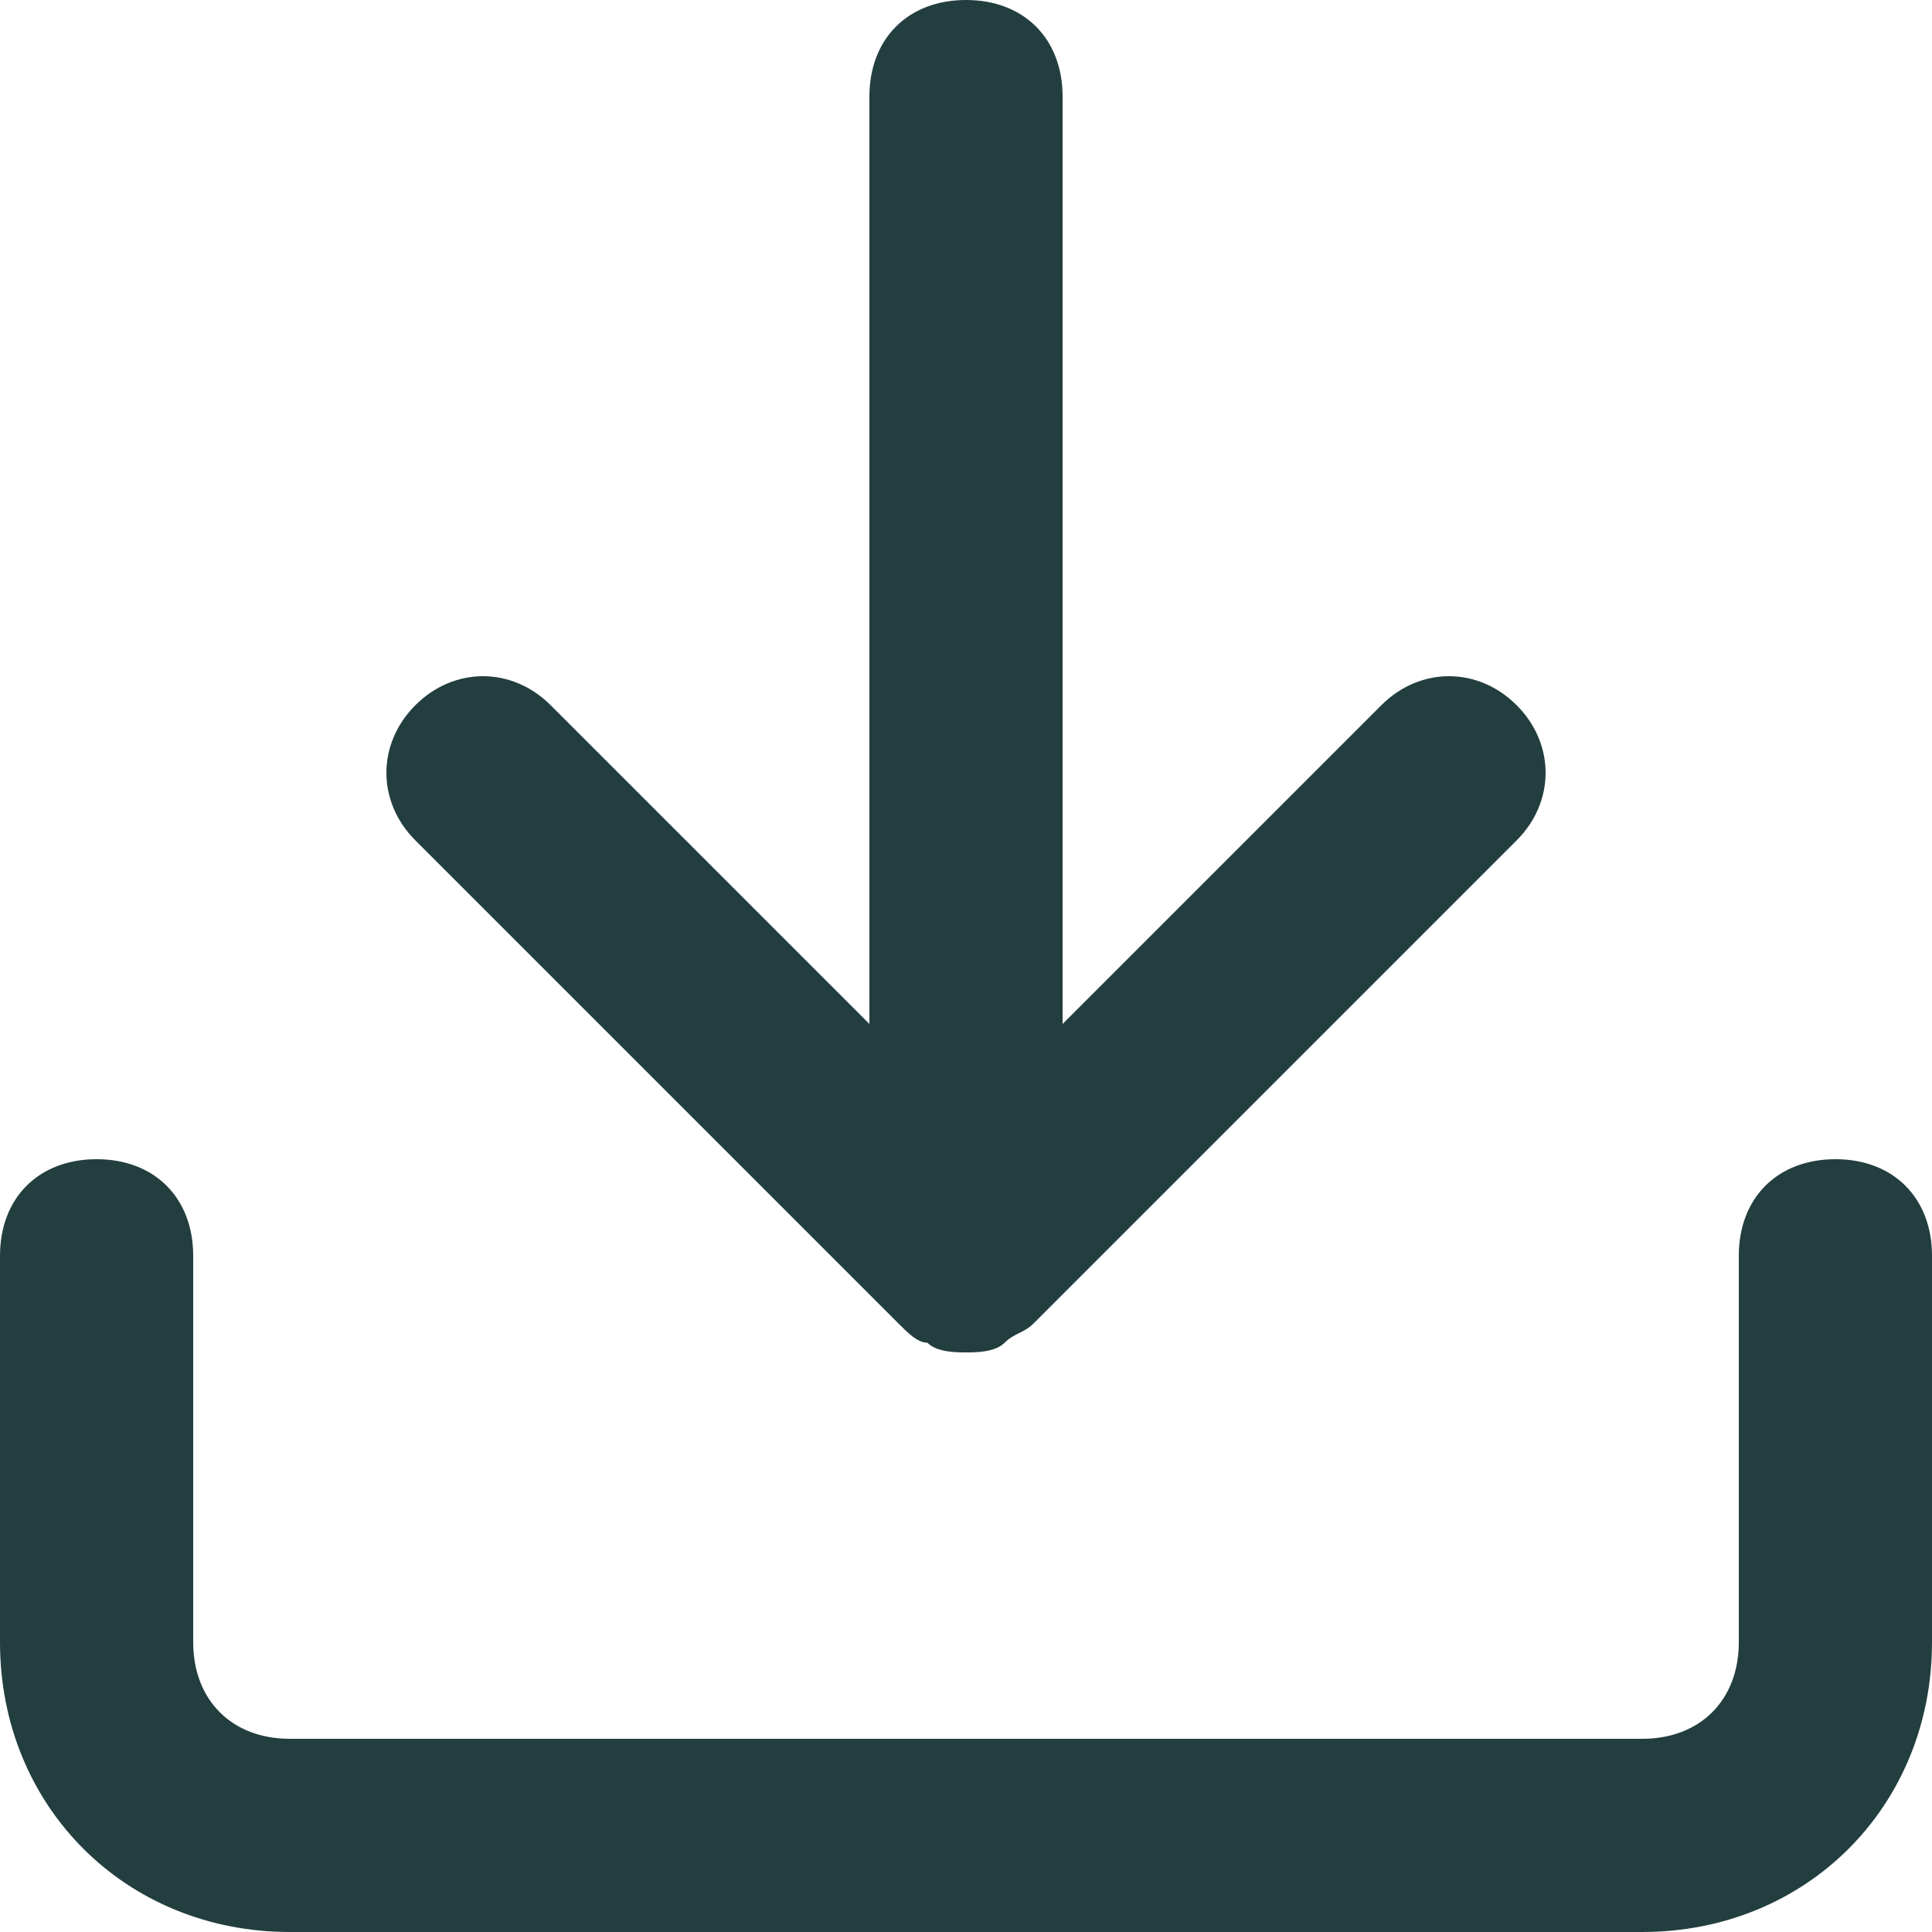
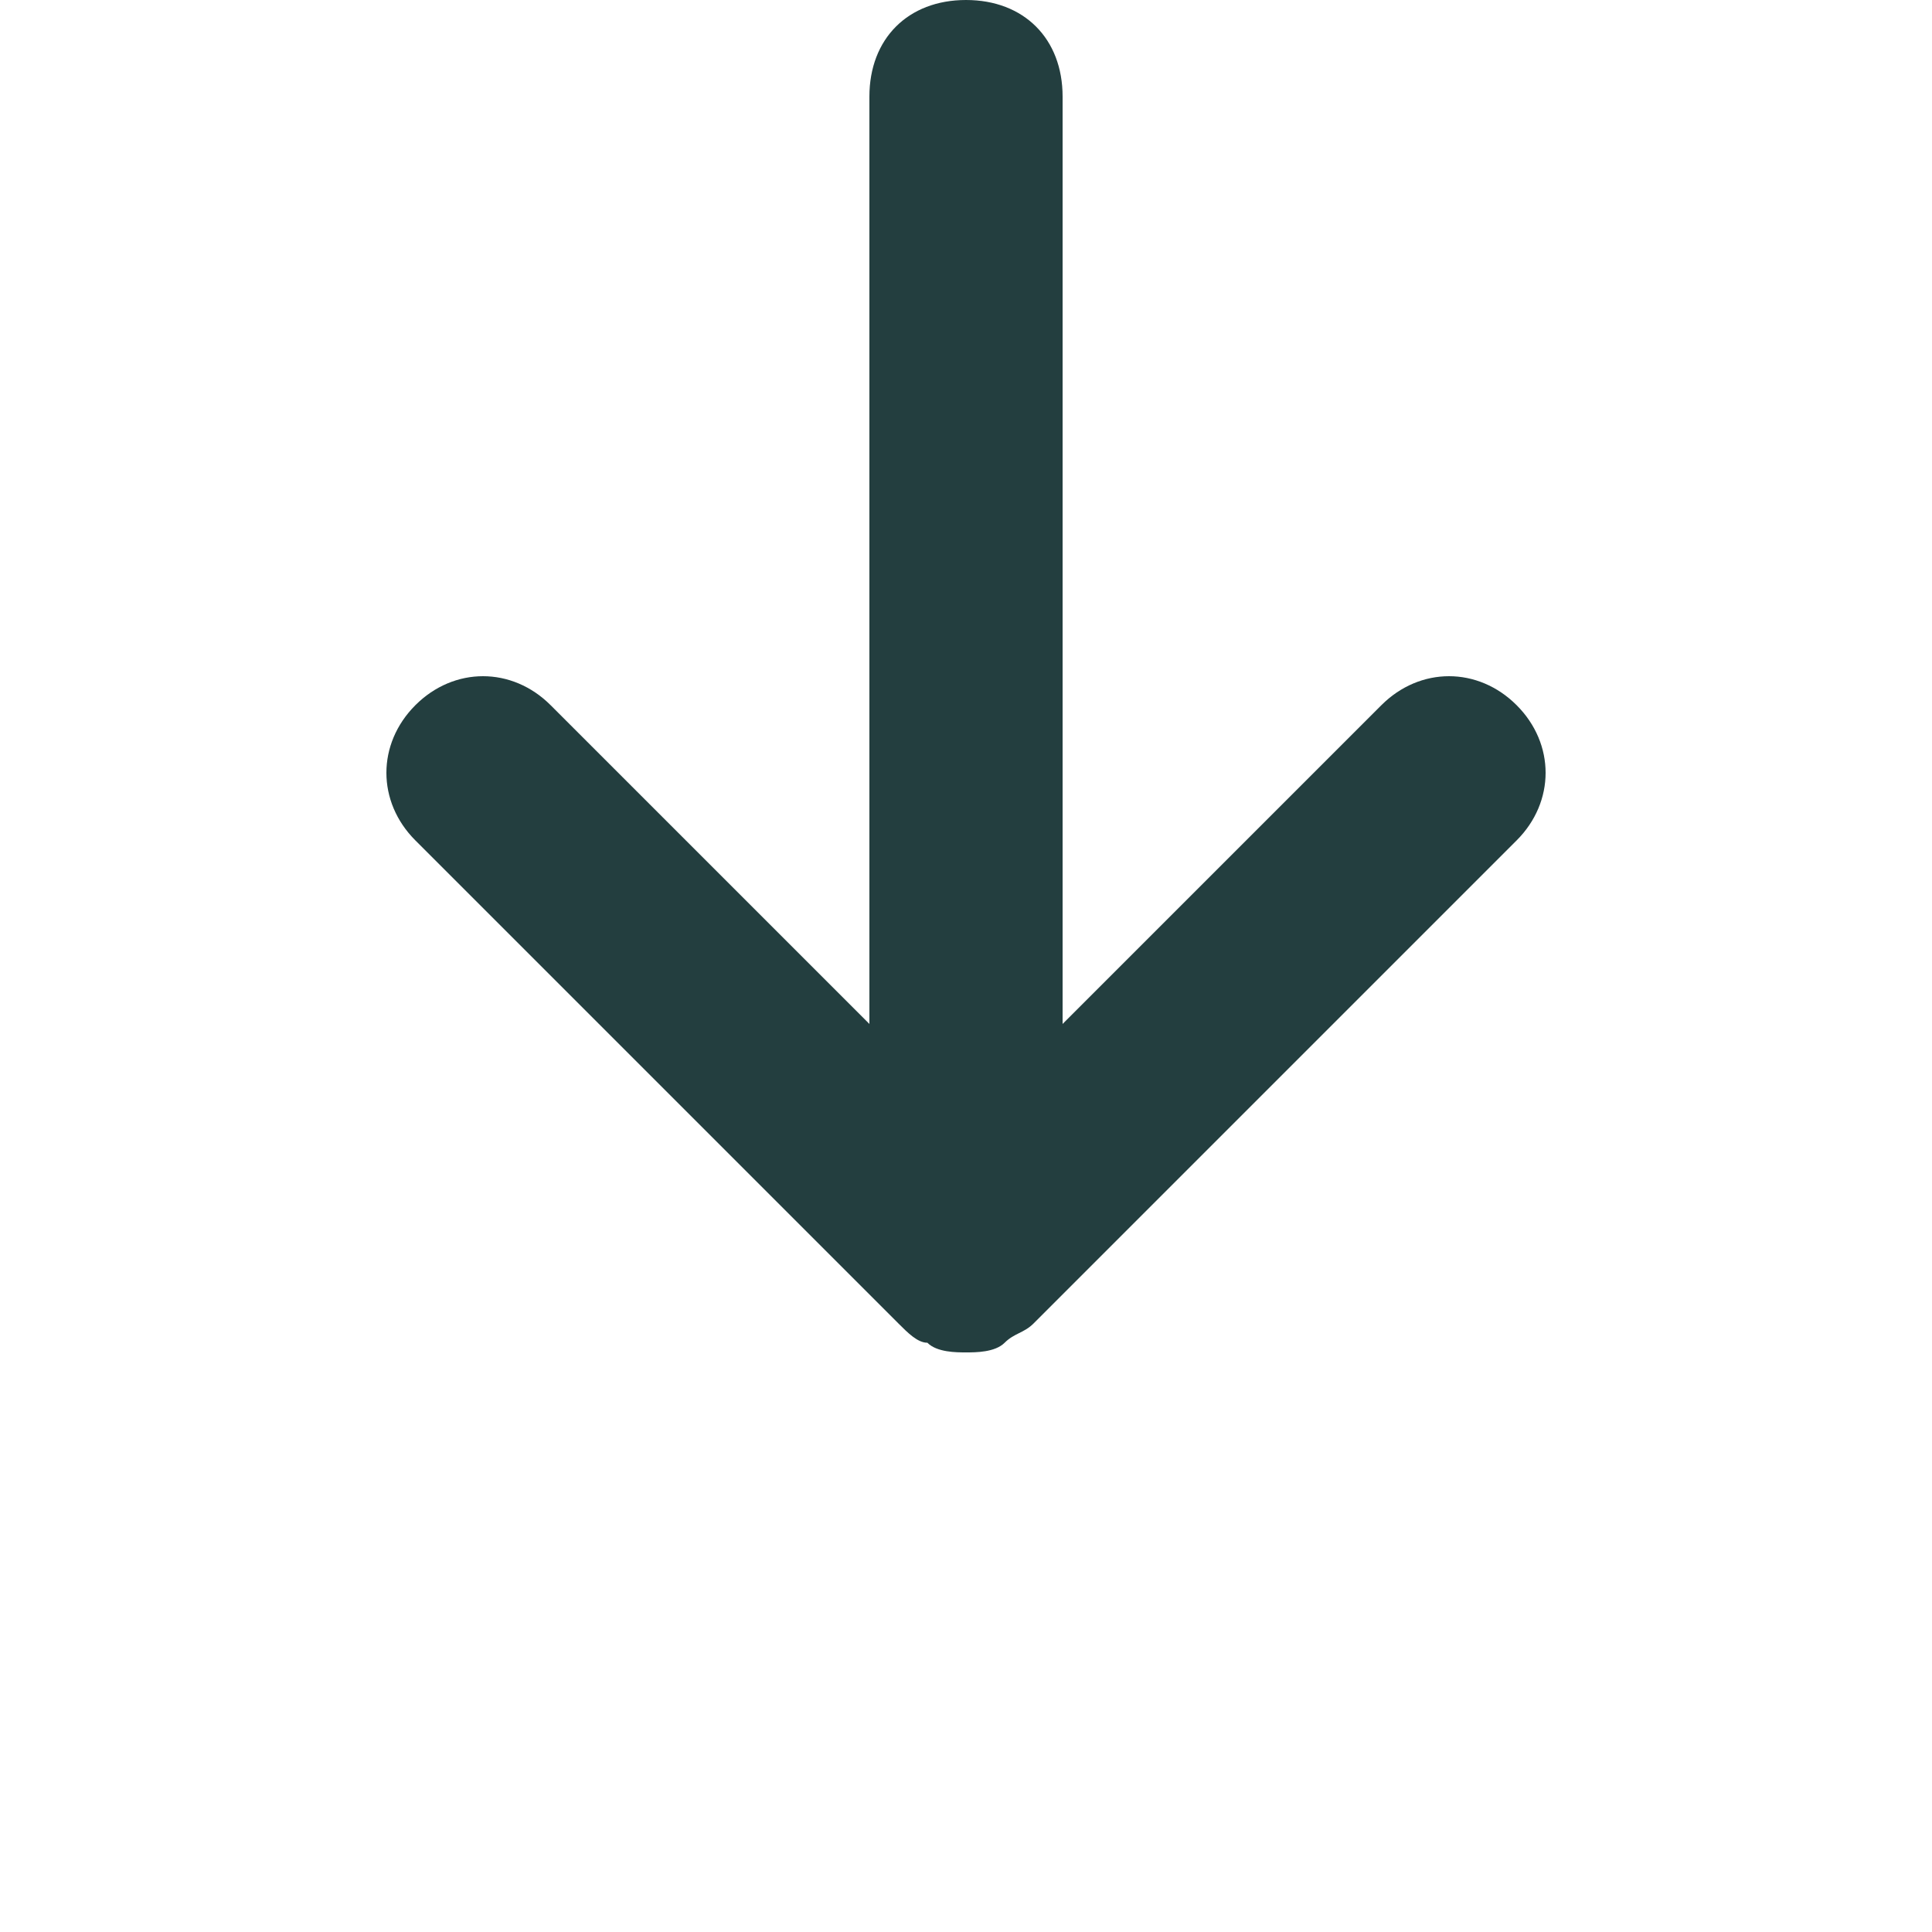
<svg xmlns="http://www.w3.org/2000/svg" width="25" height="25" viewBox="0 0 25 25" fill="none">
  <g clip-path="url(#clip0_3043_771)">
-     <path d="M23.75 15C23 15 22.5 15.5 22.5 16.25V21.25C22.5 22 22 22.5 21.25 22.5H3.75C3 22.5 2.5 22 2.5 21.25V16.25C2.5 15.5 2 15 1.25 15C0.5 15 0 15.5 0 16.25V21.25C0 23.375 1.625 25 3.75 25H21.25C23.375 25 25 23.375 25 21.25V16.25C25 15.5 24.5 15 23.75 15Z" fill="#233E3F" />
    <path d="M11.625 17.125C11.75 17.25 11.875 17.375 12 17.375C12.125 17.5 12.375 17.5 12.5 17.5C12.625 17.5 12.875 17.5 13 17.375C13.125 17.25 13.25 17.25 13.375 17.125L19.625 10.875C20.125 10.375 20.125 9.625 19.625 9.125C19.125 8.625 18.375 8.625 17.875 9.125L13.75 13.25V1.25C13.75 0.5 13.25 0 12.5 0C11.75 0 11.25 0.5 11.25 1.25V13.25L7.125 9.125C6.625 8.625 5.875 8.625 5.375 9.125C4.875 9.625 4.875 10.375 5.375 10.875L11.625 17.125Z" fill="#233E3F" />
  </g>
  <defs>
    <clipPath id="clip0_3043_771">
      <rect width="25" height="25" fill="white" />
    </clipPath>
  </defs>
</svg>